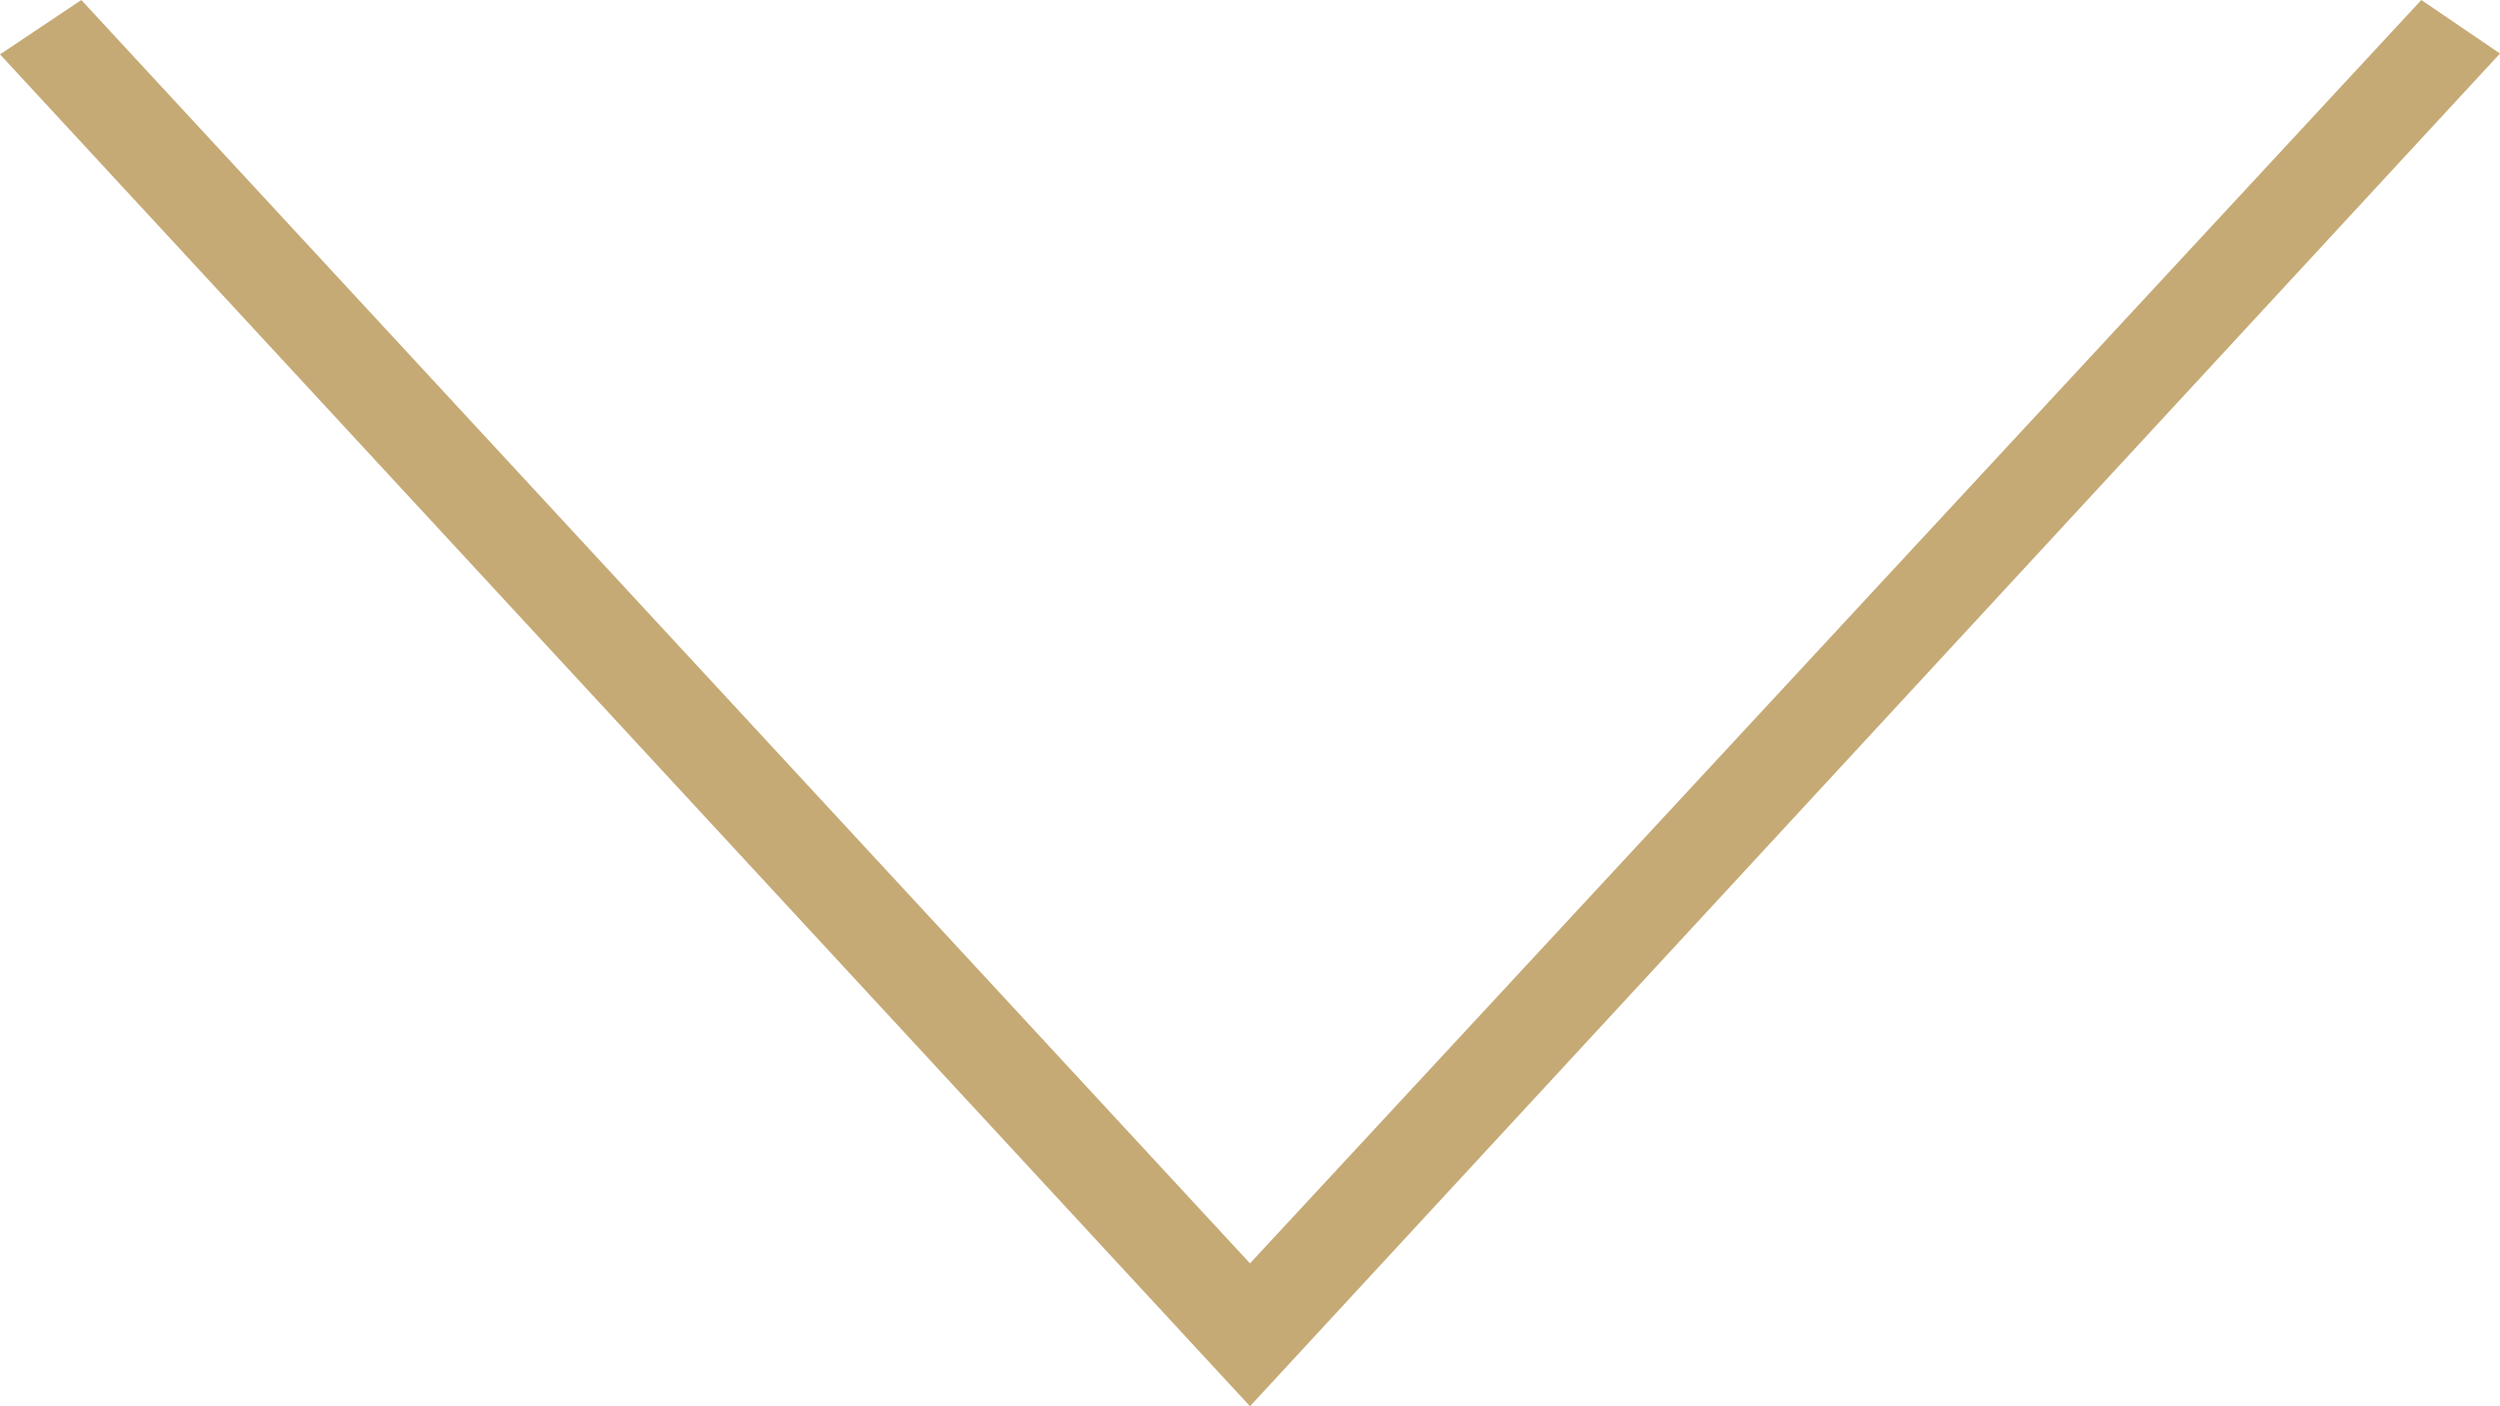
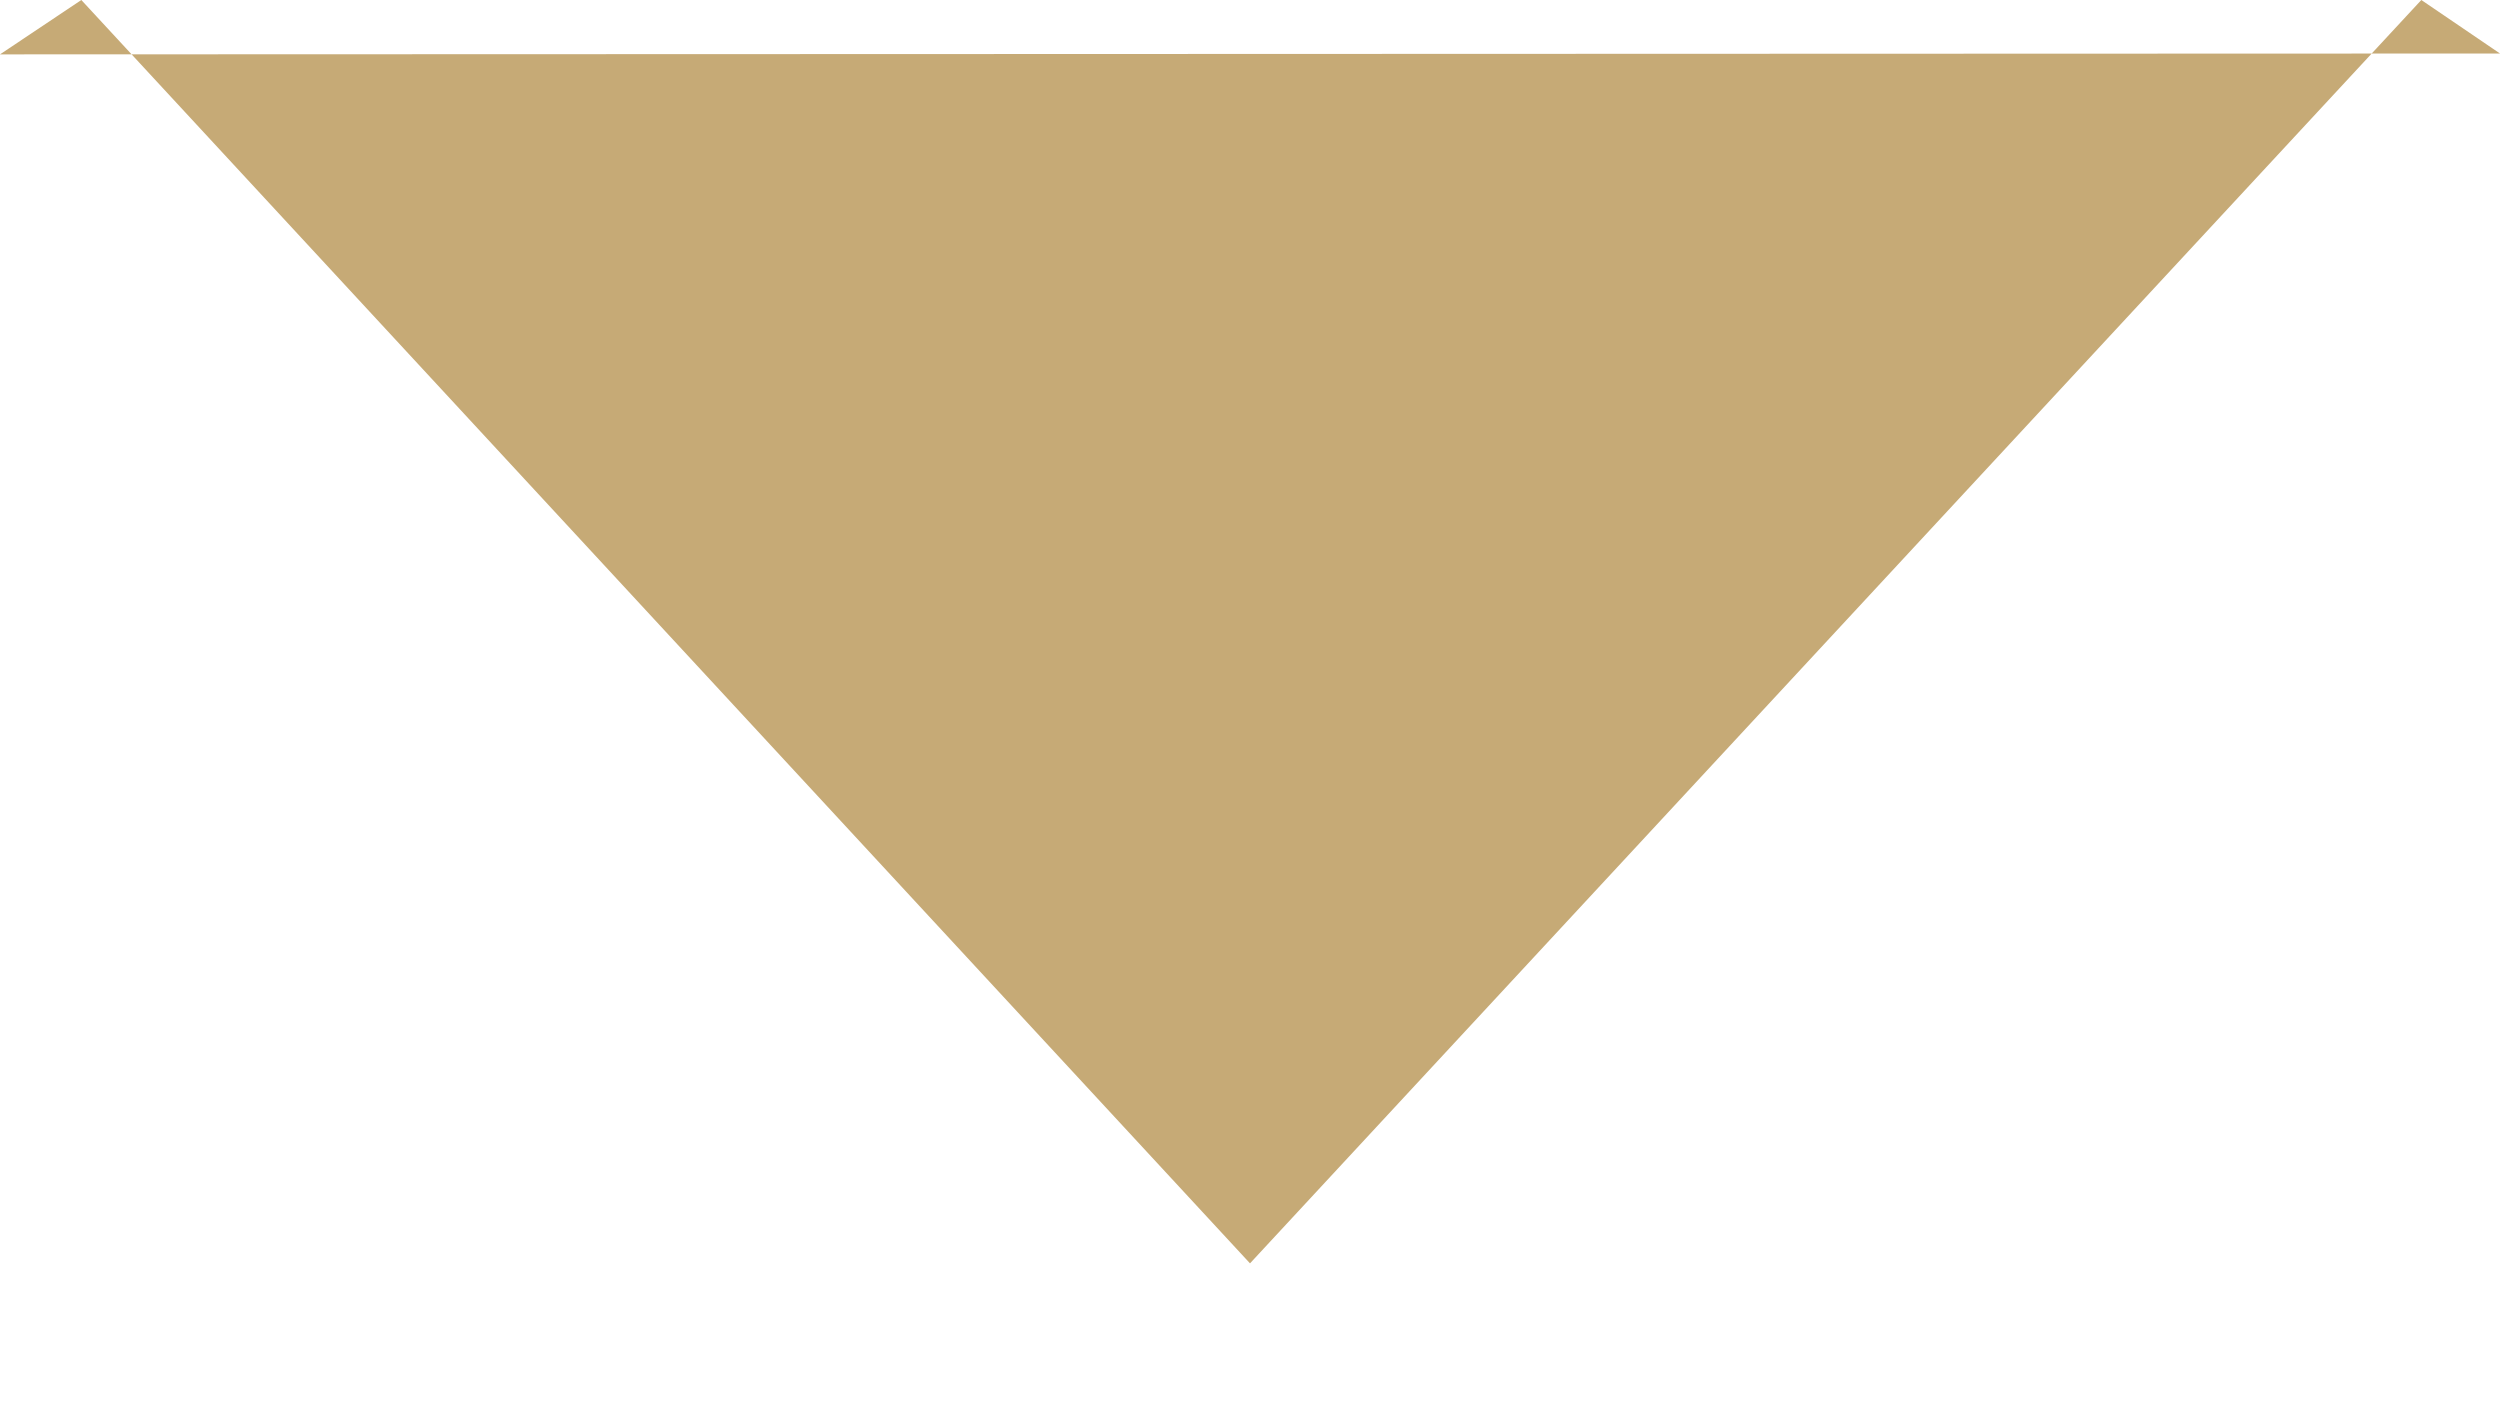
<svg xmlns="http://www.w3.org/2000/svg" width="32" height="18" viewBox="0 0 32 18" fill="none">
-   <path fill-rule="evenodd" clip-rule="evenodd" d="M30.993 0L16 16.171L1.041 0L-9.53674e-07 0.696L16 18L32 0.685L30.993 0Z" fill="#C6AA76" />
+   <path fill-rule="evenodd" clip-rule="evenodd" d="M30.993 0L16 16.171L1.041 0L-9.53674e-07 0.696L32 0.685L30.993 0Z" fill="#C6AA76" />
</svg>